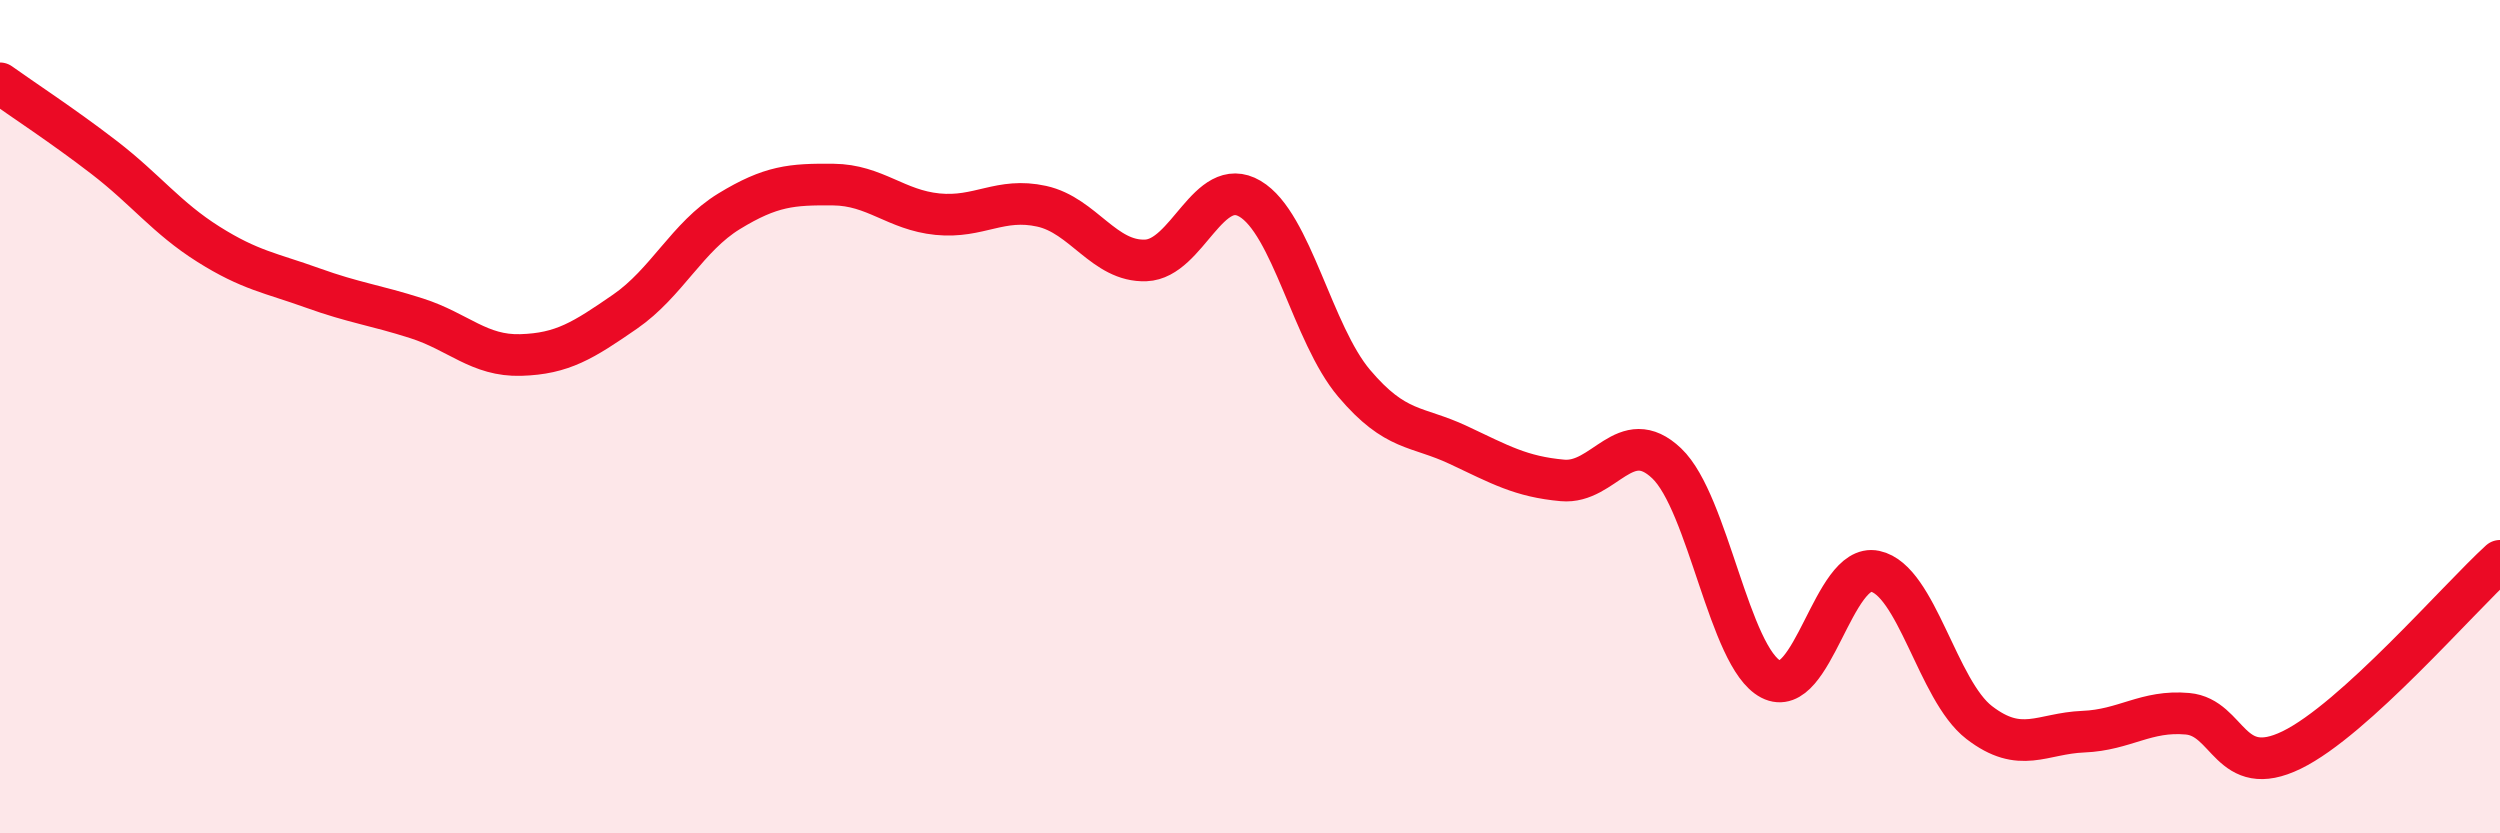
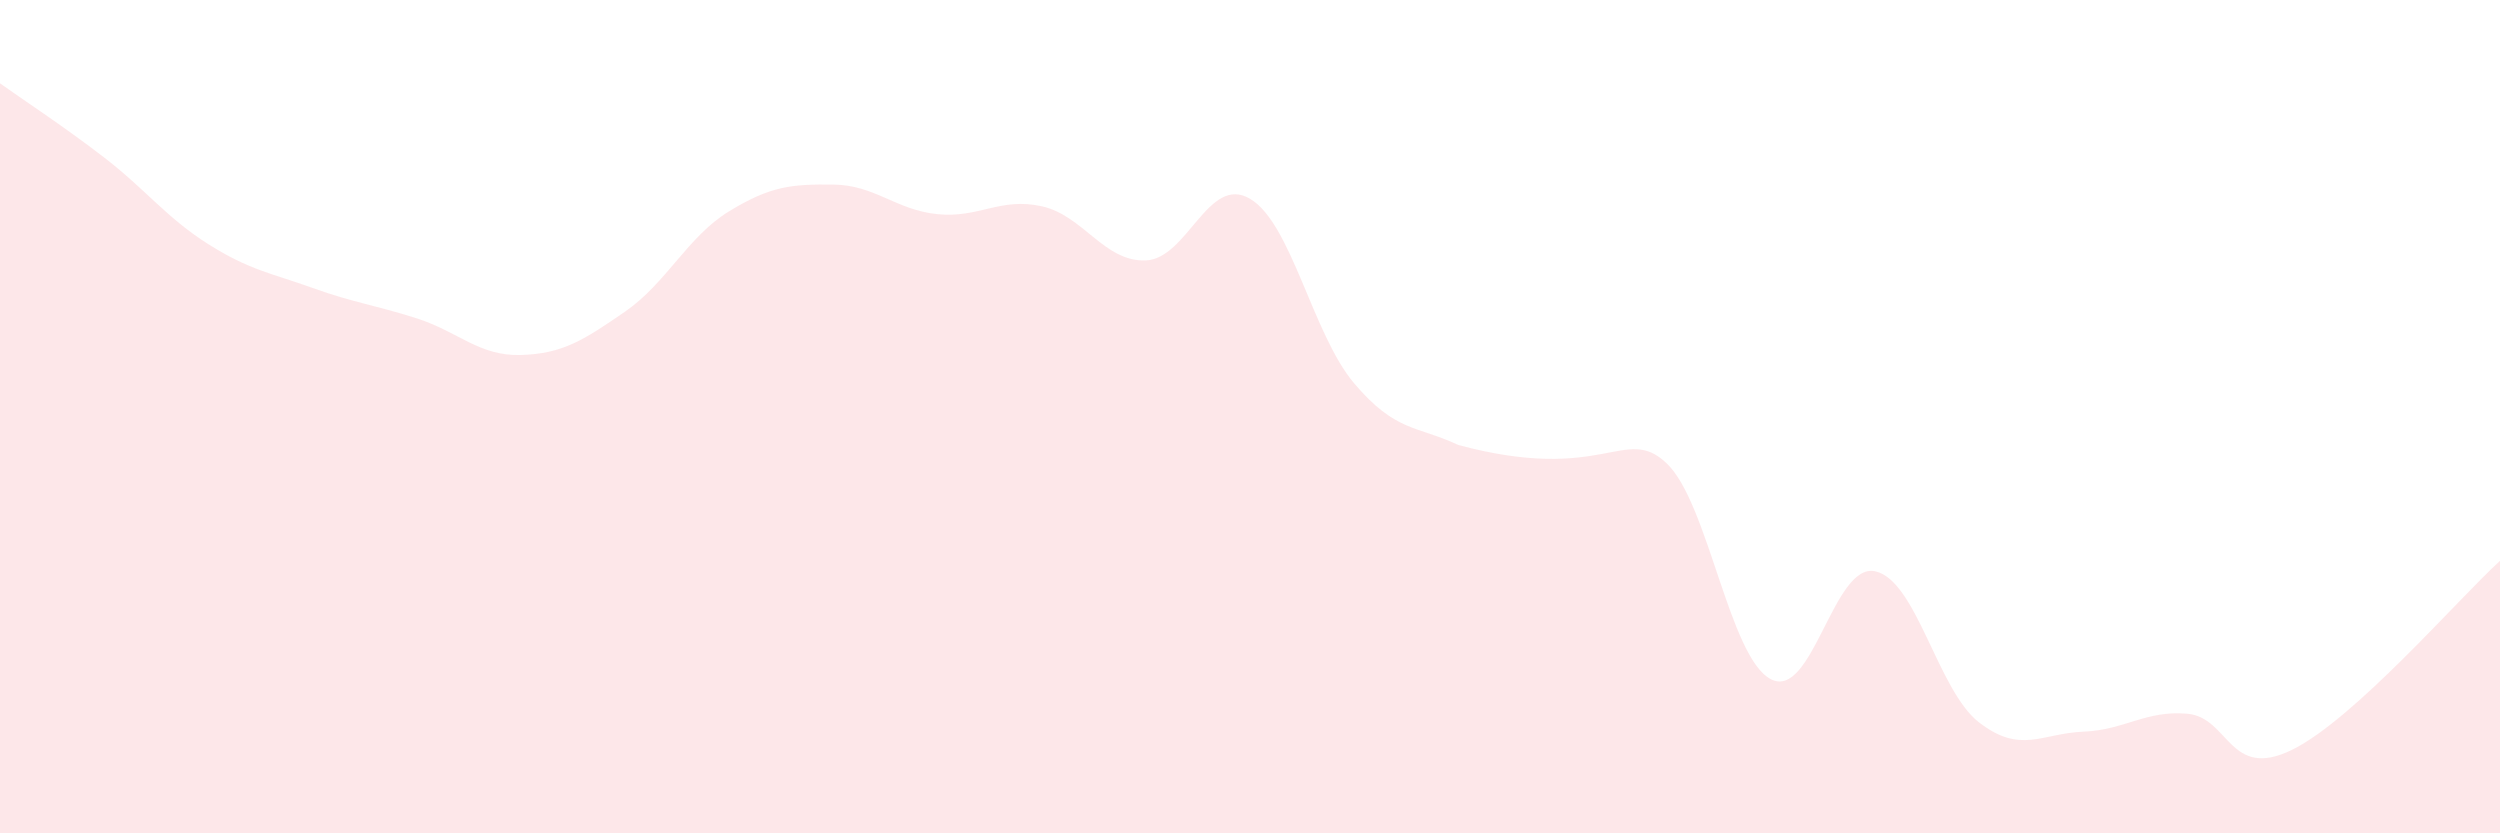
<svg xmlns="http://www.w3.org/2000/svg" width="60" height="20" viewBox="0 0 60 20">
-   <path d="M 0,2 C 0.5,2.36 1.5,3.01 2.5,3.78 C 3.5,4.55 4,5.23 5,5.86 C 6,6.49 6.5,6.55 7.5,6.91 C 8.5,7.27 9,7.32 10,7.64 C 11,7.96 11.5,8.55 12.5,8.52 C 13.5,8.49 14,8.17 15,7.48 C 16,6.79 16.5,5.68 17.5,5.07 C 18.5,4.46 19,4.42 20,4.43 C 21,4.44 21.5,5.04 22.5,5.14 C 23.5,5.24 24,4.73 25,4.95 C 26,5.17 26.5,6.29 27.5,6.25 C 28.5,6.21 29,4.18 30,4.77 C 31,5.36 31.5,8.02 32.5,9.2 C 33.5,10.38 34,10.21 35,10.68 C 36,11.15 36.5,11.44 37.5,11.53 C 38.5,11.62 39,10.17 40,11.12 C 41,12.07 41.5,15.78 42.5,16.3 C 43.5,16.82 44,13.5 45,13.71 C 46,13.92 46.5,16.57 47.5,17.34 C 48.5,18.11 49,17.6 50,17.56 C 51,17.52 51.5,17.04 52.5,17.13 C 53.5,17.22 53.5,18.73 55,18 C 56.5,17.27 59,14.37 60,13.46L60 20L0 20Z" fill="#EB0A25" opacity="0.1" stroke-linecap="round" stroke-linejoin="round" />
-   <path d="M 0,2 C 0.5,2.36 1.5,3.01 2.5,3.78 C 3.5,4.55 4,5.23 5,5.86 C 6,6.49 6.5,6.55 7.5,6.91 C 8.5,7.27 9,7.32 10,7.64 C 11,7.96 11.5,8.55 12.5,8.52 C 13.5,8.49 14,8.17 15,7.48 C 16,6.79 16.5,5.68 17.5,5.07 C 18.5,4.46 19,4.42 20,4.43 C 21,4.44 21.5,5.04 22.5,5.14 C 23.5,5.24 24,4.73 25,4.95 C 26,5.17 26.5,6.29 27.5,6.25 C 28.5,6.21 29,4.18 30,4.77 C 31,5.36 31.5,8.02 32.5,9.2 C 33.5,10.38 34,10.21 35,10.68 C 36,11.15 36.5,11.44 37.5,11.53 C 38.5,11.62 39,10.17 40,11.12 C 41,12.07 41.5,15.78 42.5,16.3 C 43.5,16.82 44,13.5 45,13.71 C 46,13.92 46.5,16.57 47.5,17.34 C 48.5,18.11 49,17.6 50,17.56 C 51,17.52 51.5,17.04 52.5,17.13 C 53.5,17.22 53.5,18.73 55,18 C 56.5,17.27 59,14.37 60,13.46" stroke="#EB0A25" stroke-width="1" fill="none" stroke-linecap="round" stroke-linejoin="round" />
+   <path d="M 0,2 C 0.5,2.36 1.5,3.01 2.5,3.78 C 3.5,4.55 4,5.23 5,5.86 C 6,6.49 6.5,6.55 7.5,6.91 C 8.5,7.27 9,7.32 10,7.64 C 11,7.96 11.5,8.55 12.5,8.52 C 13.5,8.49 14,8.17 15,7.48 C 16,6.79 16.5,5.68 17.5,5.07 C 18.5,4.46 19,4.42 20,4.43 C 21,4.44 21.5,5.04 22.5,5.14 C 23.5,5.24 24,4.73 25,4.95 C 26,5.17 26.5,6.29 27.5,6.25 C 28.5,6.21 29,4.18 30,4.77 C 31,5.36 31.5,8.02 32.5,9.2 C 33.5,10.38 34,10.21 35,10.68 C 38.5,11.62 39,10.17 40,11.12 C 41,12.07 41.5,15.78 42.5,16.3 C 43.5,16.82 44,13.5 45,13.71 C 46,13.92 46.5,16.57 47.5,17.34 C 48.5,18.11 49,17.6 50,17.56 C 51,17.52 51.5,17.04 52.5,17.13 C 53.5,17.22 53.5,18.73 55,18 C 56.5,17.27 59,14.37 60,13.46L60 20L0 20Z" fill="#EB0A25" opacity="0.1" stroke-linecap="round" stroke-linejoin="round" />
</svg>